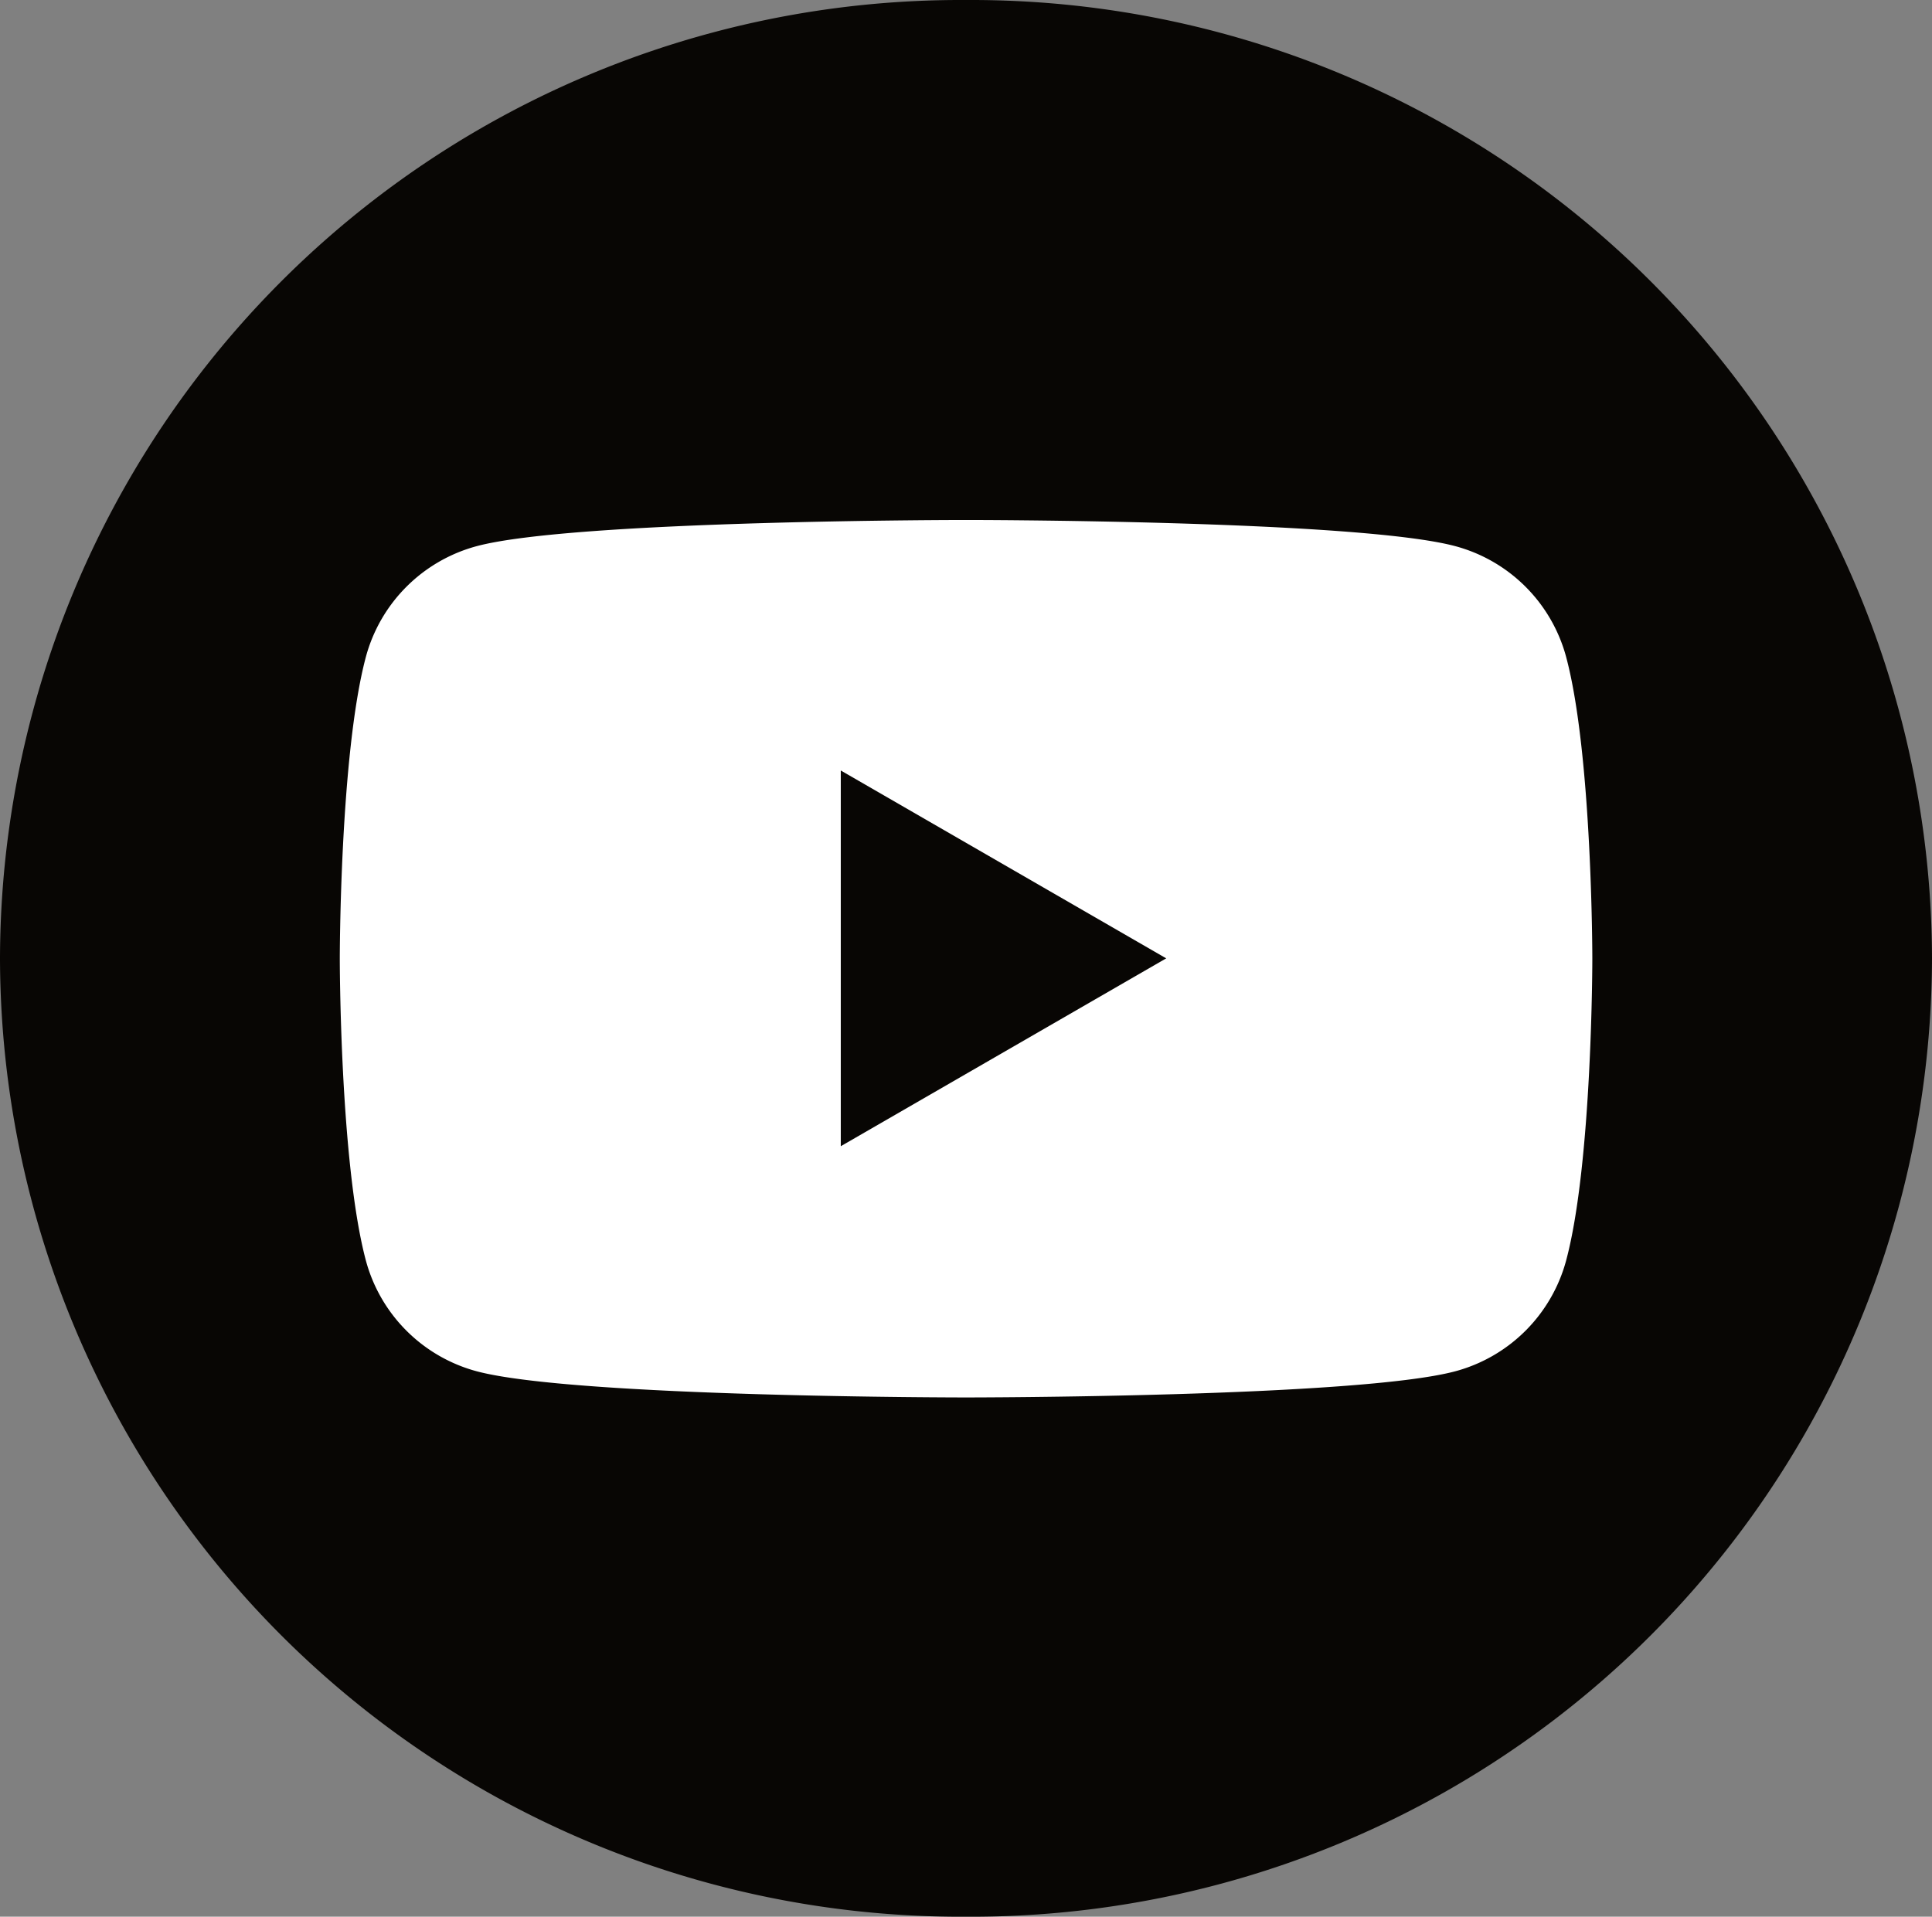
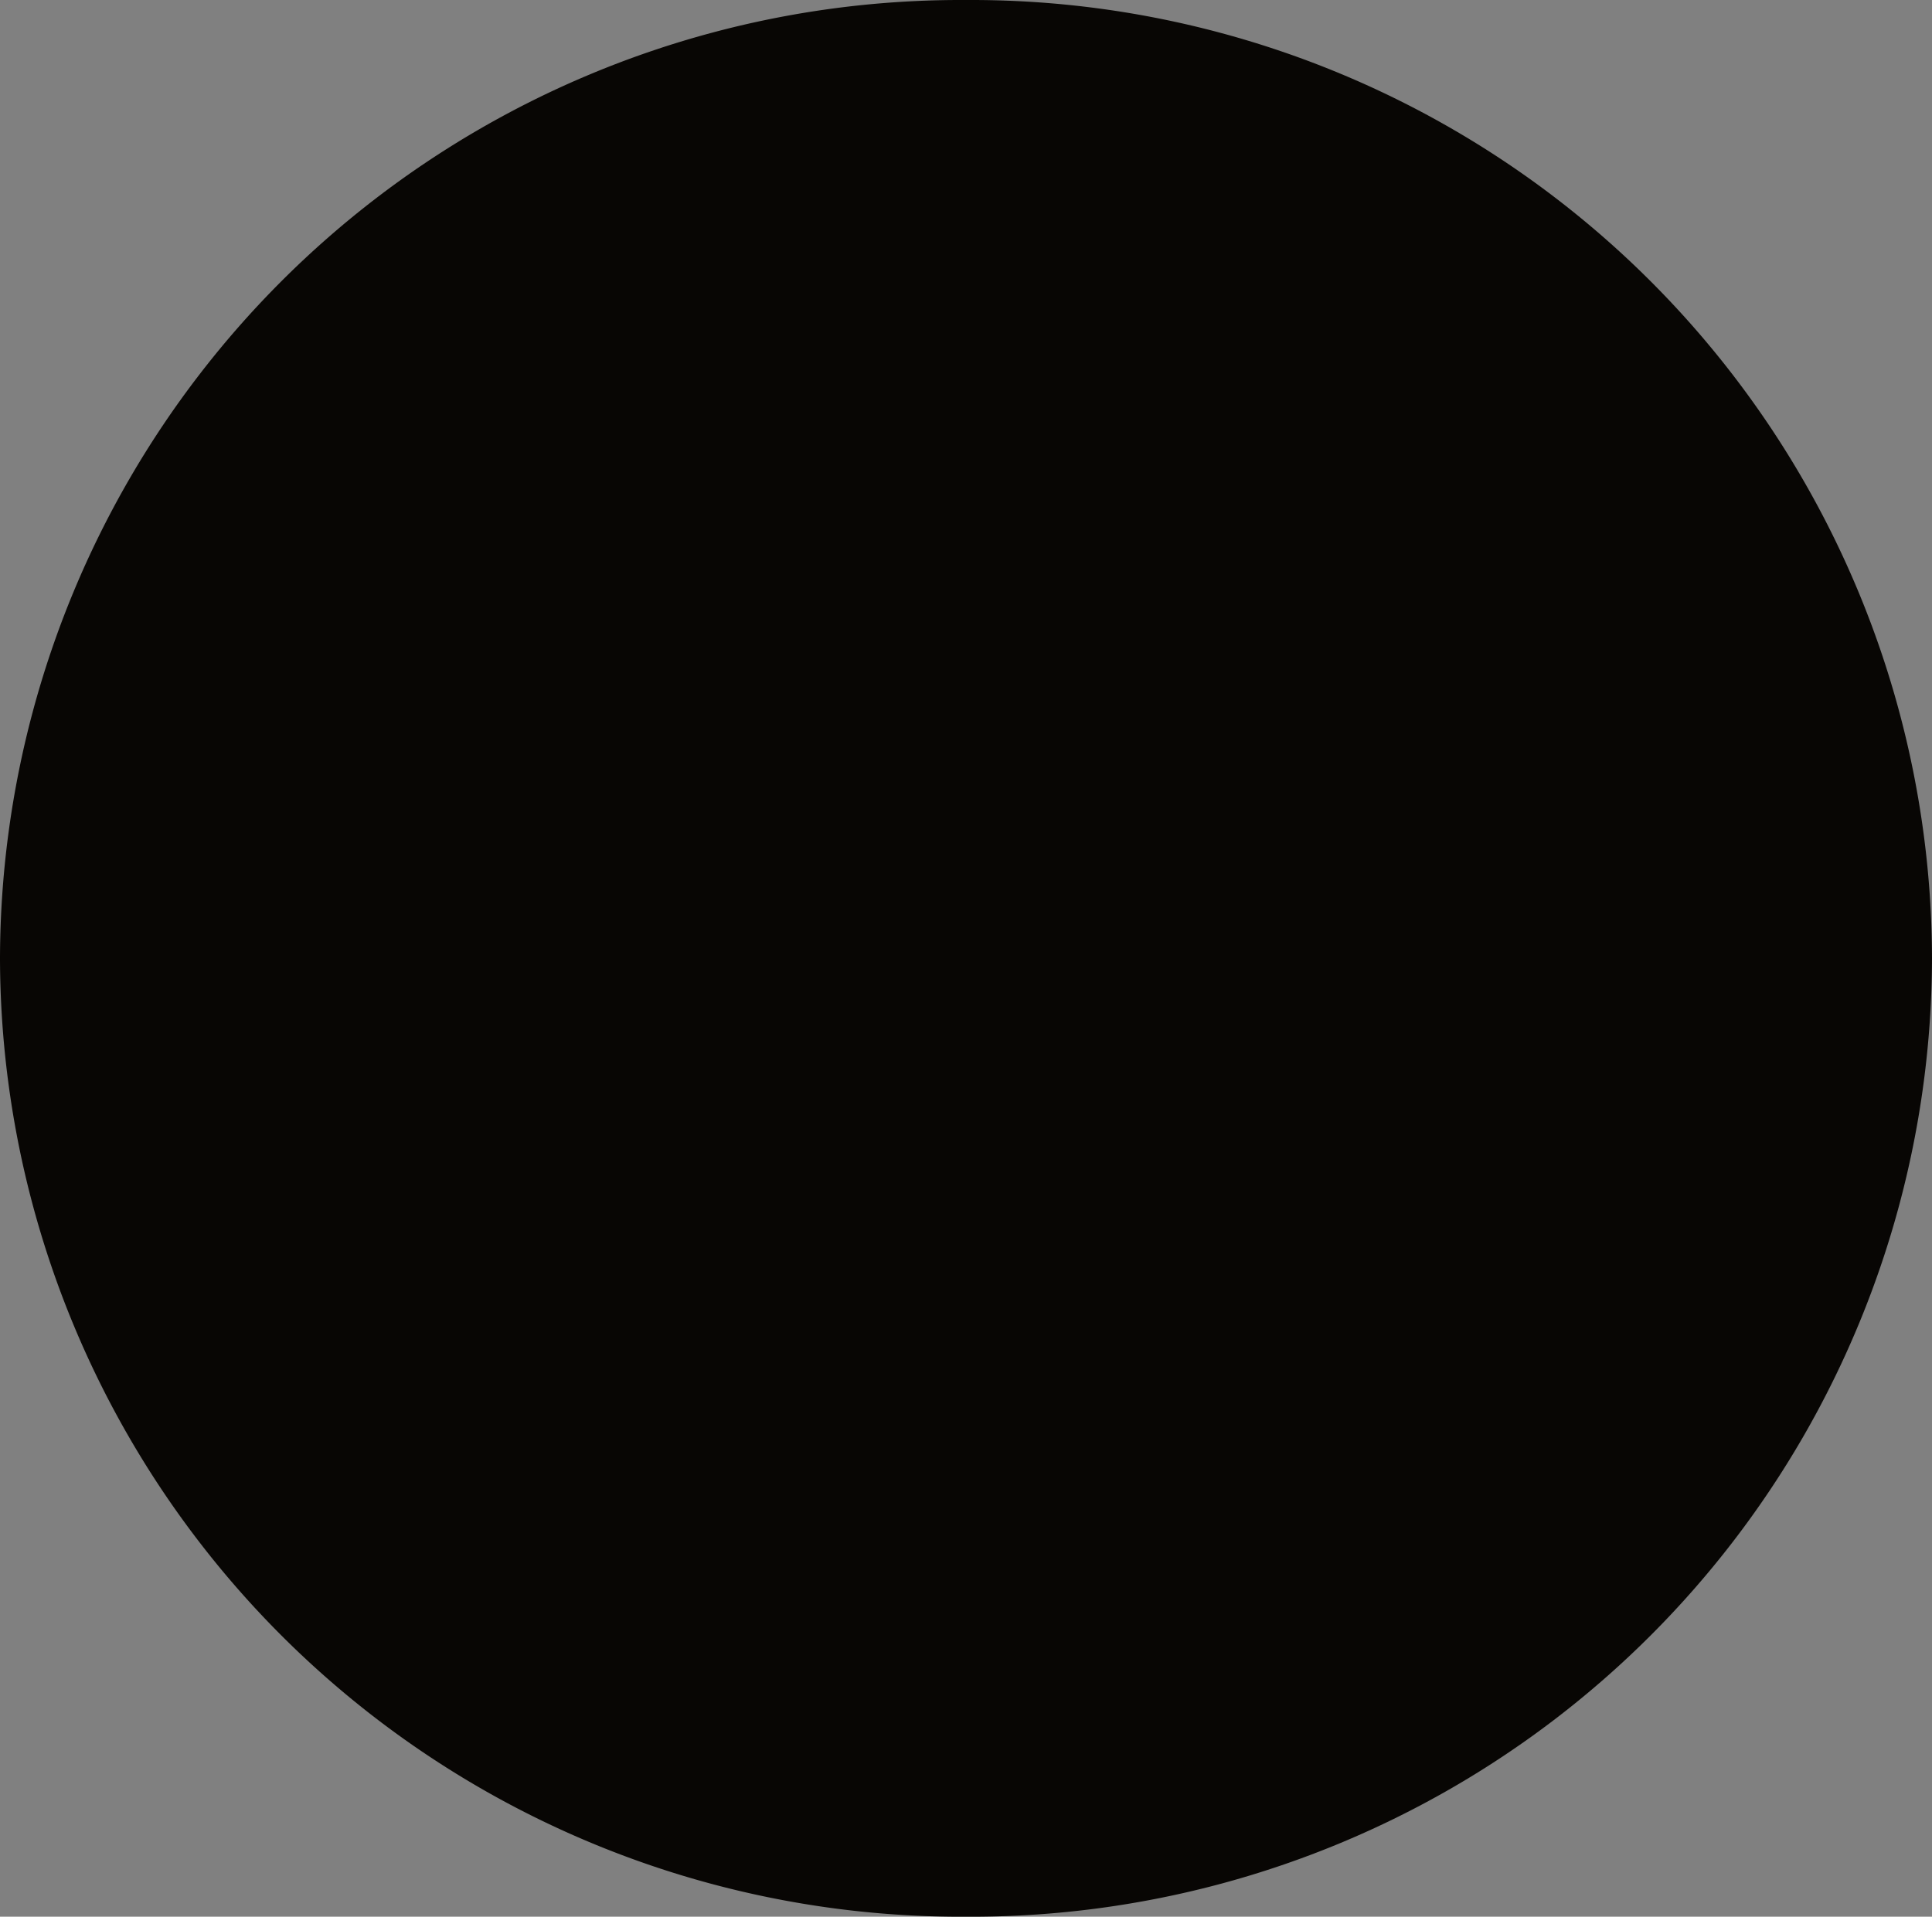
<svg xmlns="http://www.w3.org/2000/svg" viewBox="0 0 160 158.76">
  <rect x="0" y="0" width="160" height="158.76" fill="#808080" stroke="none" />
  <defs>
    <style>.cls-1{fill:#080604;}.cls-2{fill:#fff;}</style>
  </defs>
  <g id="레이어_2" data-name="레이어 2">
    <g id="레이어_1-2" data-name="레이어 1">
      <path class="cls-1" d="M160,79.32v.11a79.55,79.55,0,0,1-79.32,79.33H79.33A79.55,79.55,0,0,1,0,79.43v-.11A79.55,79.55,0,0,1,79.33,0h1.35A79.55,79.55,0,0,1,160,79.32Z" />
-       <path class="cls-2" d="M129.7,54.41a13,13,0,0,0-9.17-9.17C112.44,43.07,80,43.07,80,43.07s-32.44,0-40.53,2.17a13,13,0,0,0-9.17,9.17c-2.16,8.09-2.16,25-2.16,25s0,16.88,2.16,25a13,13,0,0,0,9.17,9.17c8.09,2.17,40.53,2.17,40.53,2.17s32.44,0,40.53-2.17a13,13,0,0,0,9.17-9.17c2.17-8.09,2.17-25,2.17-25S131.87,62.5,129.7,54.41Z" />
      <polygon class="cls-1" points="69.63 94.94 96.58 79.38 69.63 63.82 69.63 94.94" />
    </g>
  </g>
</svg>